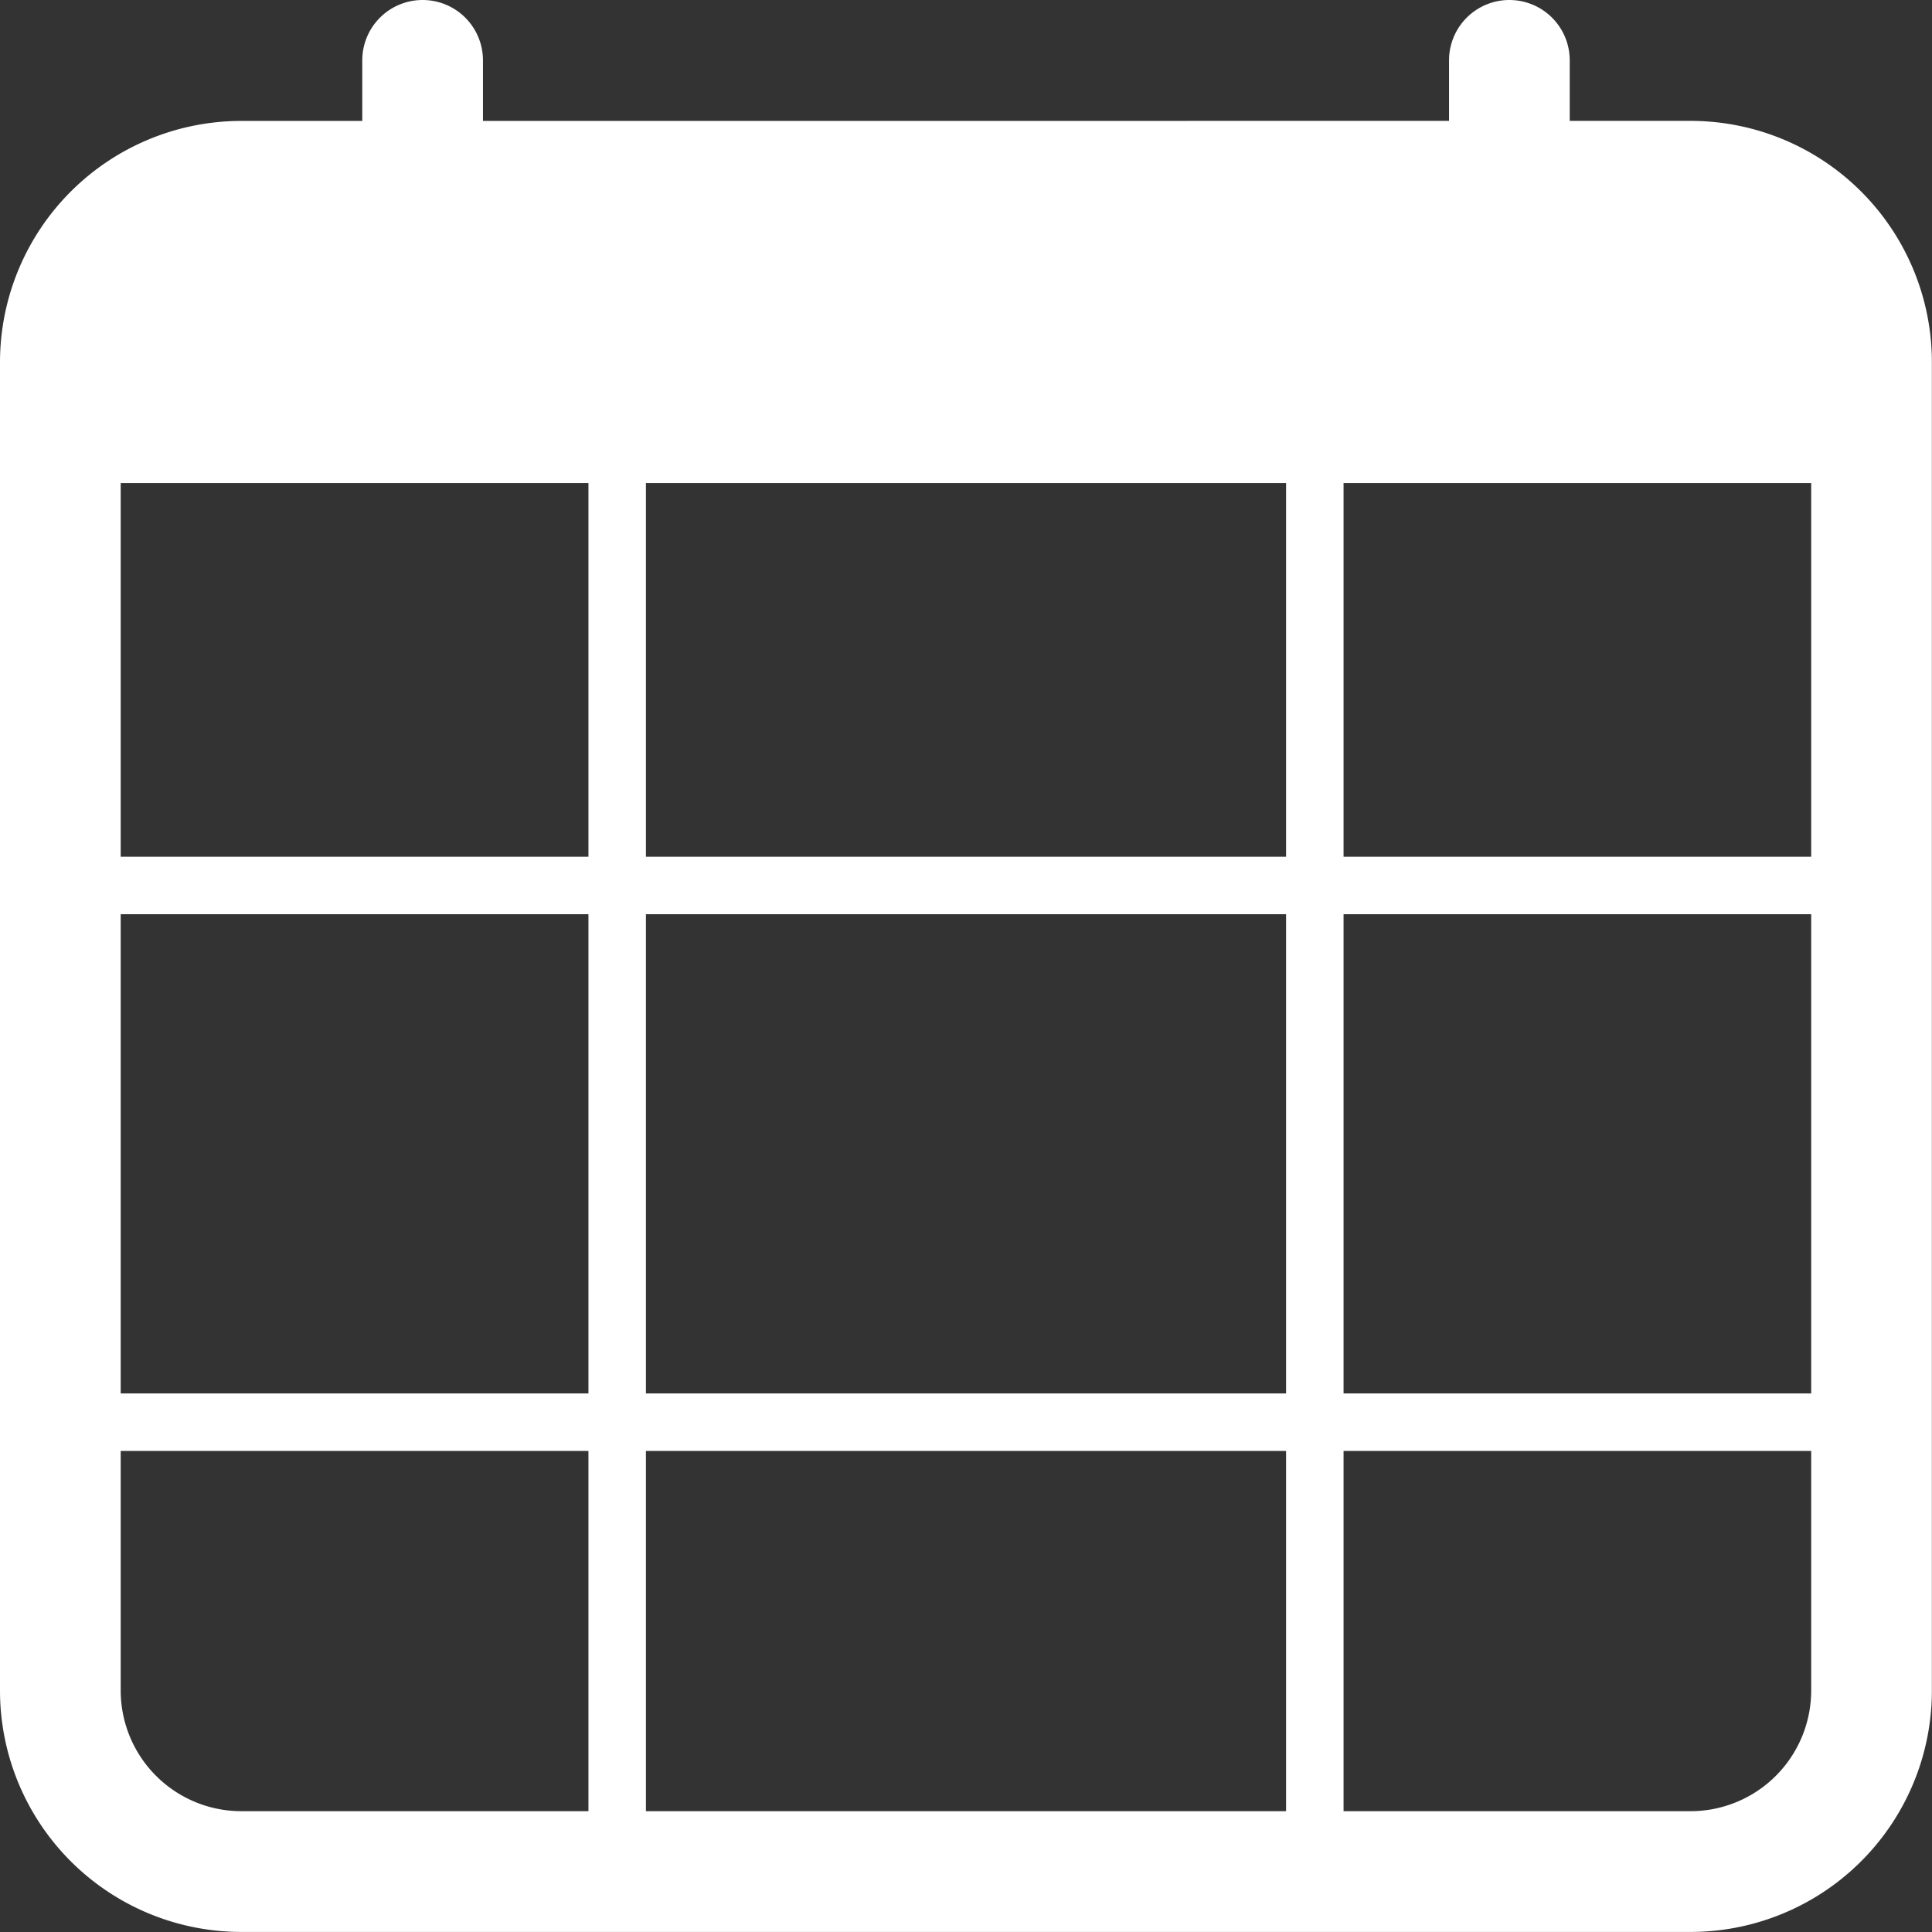
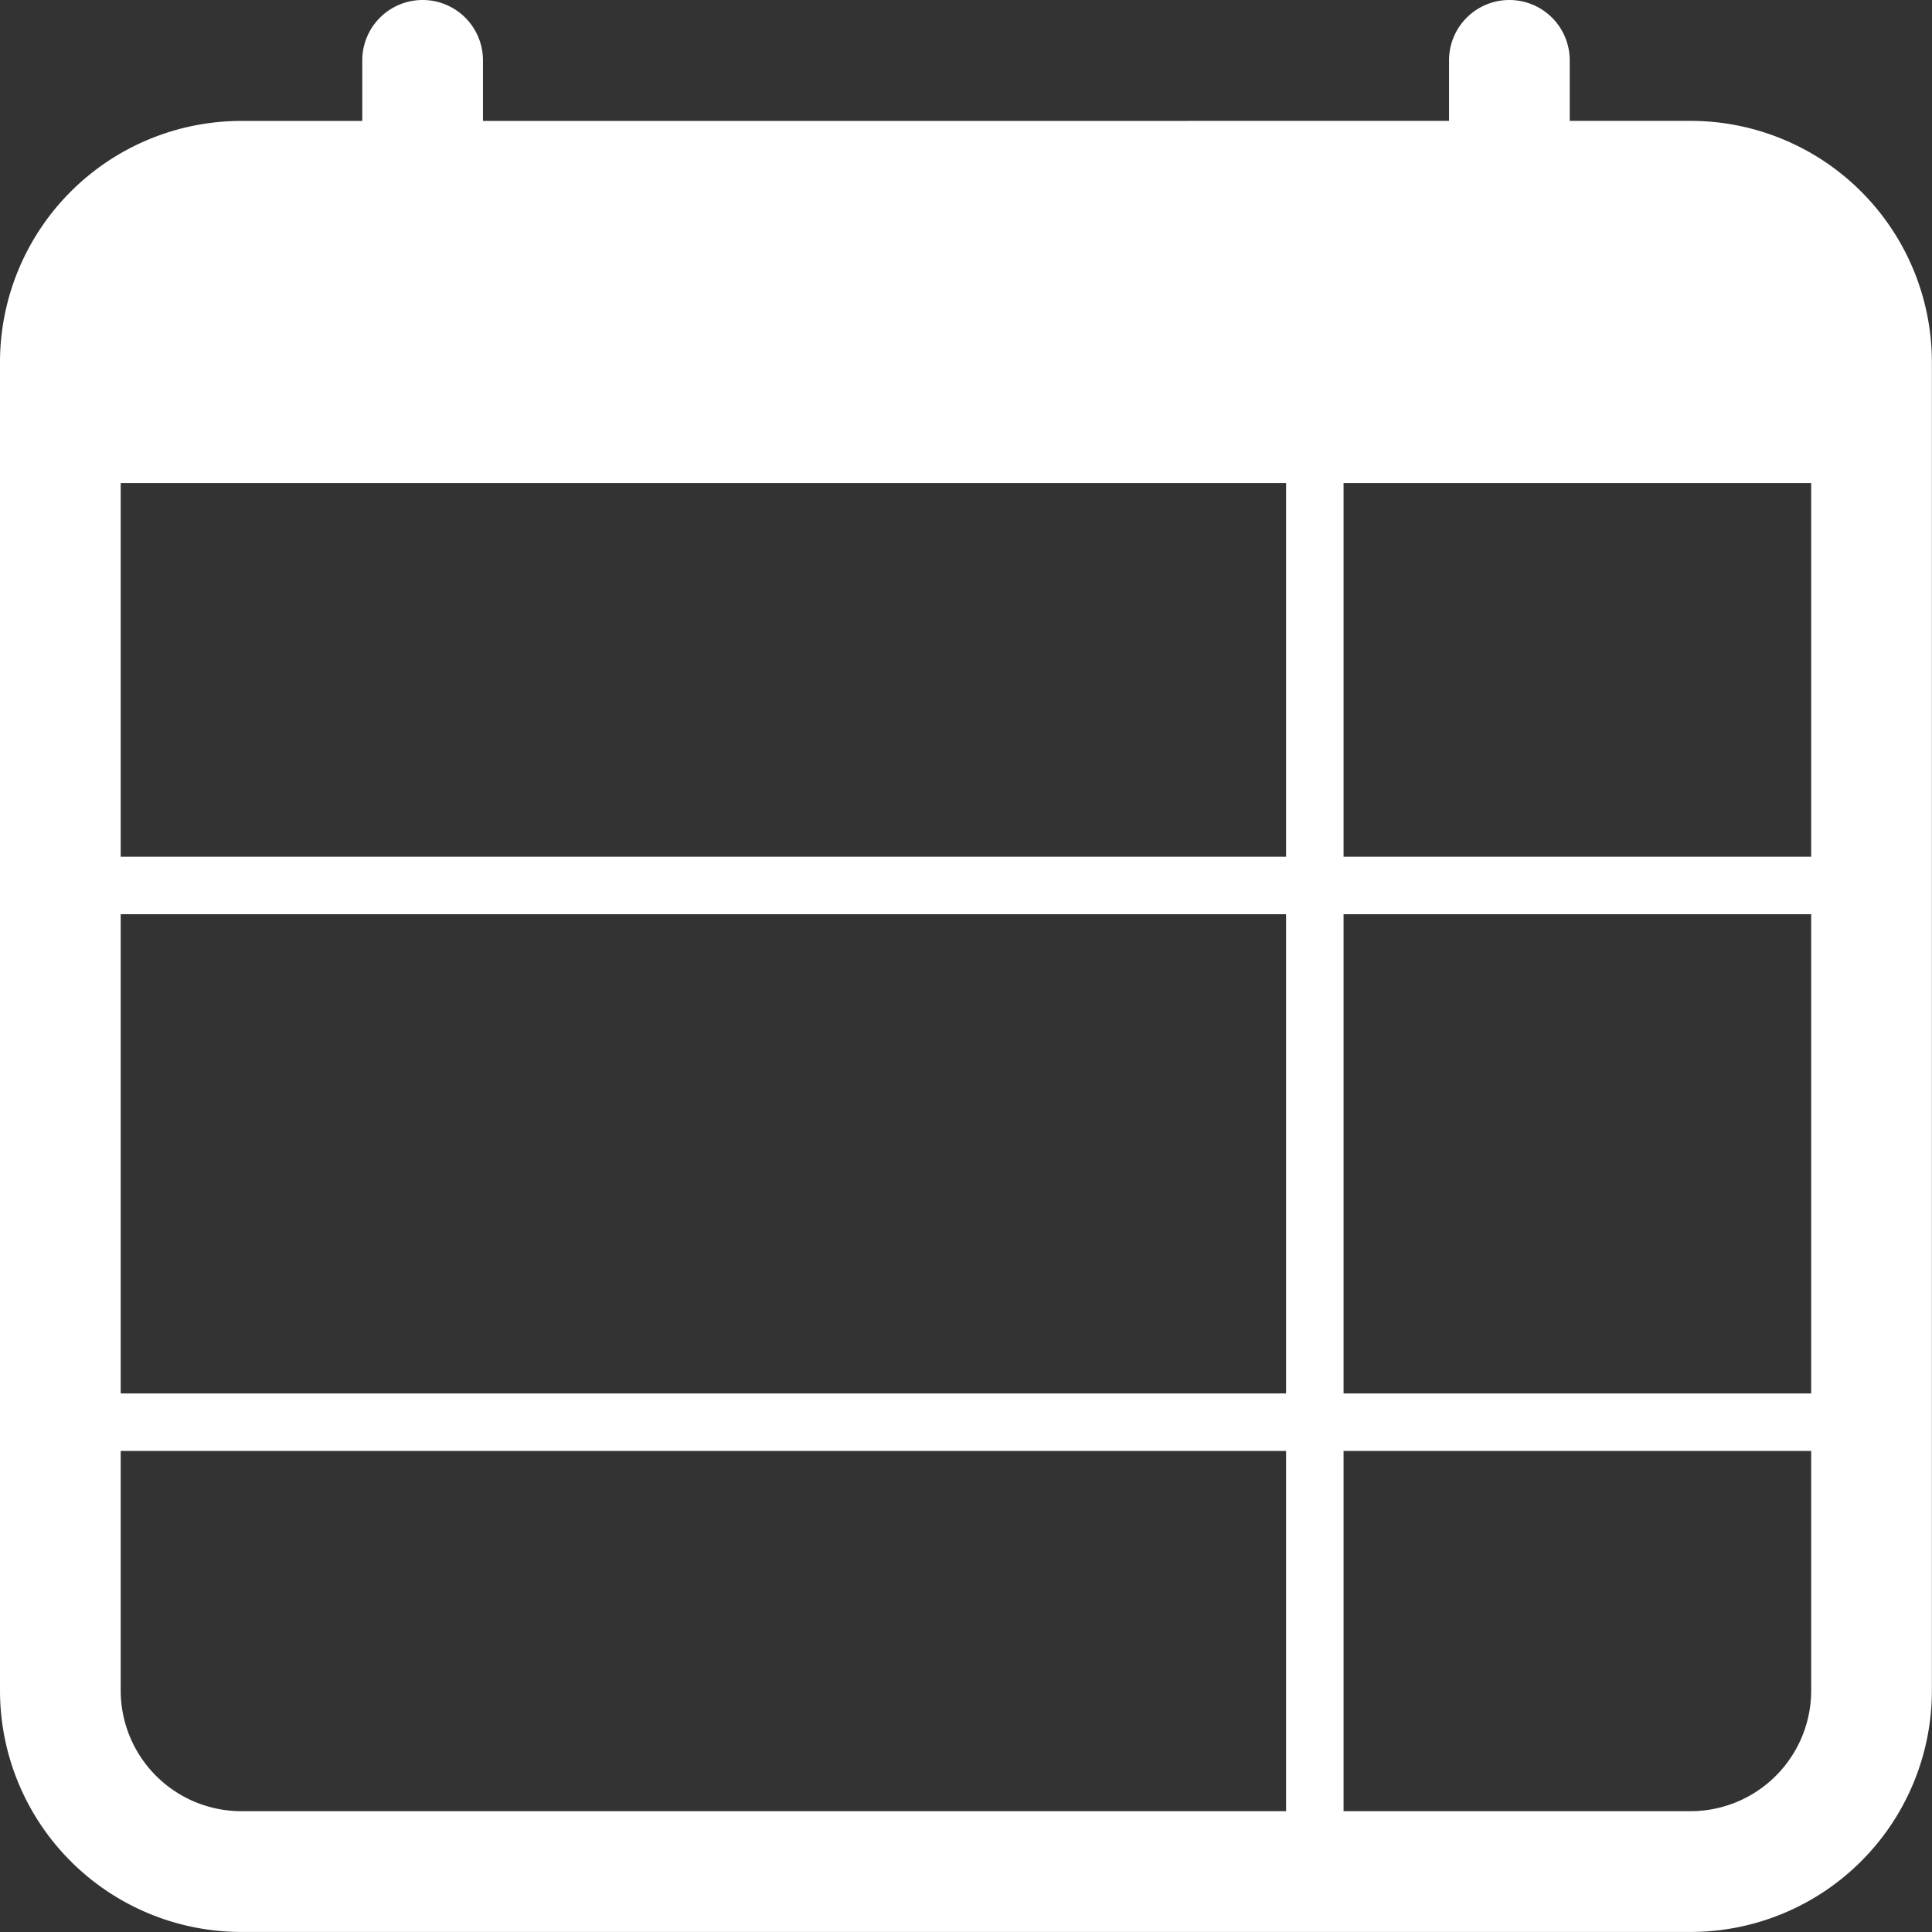
<svg xmlns="http://www.w3.org/2000/svg" id="calendar-date" width="33.614" height="33.614" viewBox="0 0 33.614 33.614">
  <rect x="0" y="0" width="33.614" height="33.614" fill="#333333" stroke="none" />
  <path id="Path_4468" data-name="Path 4468" d="M2.1,8.553V29.561a2.1,2.1,0,0,0,2.1,2.1H29.412a2.1,2.1,0,0,0,2.1-2.1V8.553Zm2.1-6.3A4.2,4.2,0,0,0,0,6.452v23.11a4.2,4.2,0,0,0,4.2,4.2H29.412a4.2,4.2,0,0,0,4.2-4.2V6.452a4.2,4.2,0,0,0-4.2-4.2Z" transform="translate(0 -0.149)" fill="#fff" fill-rule="evenodd" />
  <path id="Path_4469" data-name="Path 4469" d="M7.8,0a1.05,1.05,0,0,1,1.05,1.05V2.1a1.05,1.05,0,1,1-2.1,0V1.05A1.05,1.05,0,0,1,7.8,0ZM26.708,0a1.05,1.05,0,0,1,1.05,1.05V2.1a1.05,1.05,0,1,1-2.1,0V1.05A1.05,1.05,0,0,1,26.708,0Z" transform="translate(-0.447)" fill="#fff" fill-rule="evenodd" />
-   <line id="Line_13" data-name="Line 13" y2="24.277" transform="translate(10.738 7.937)" fill="none" stroke="#fff" stroke-width="1" />
  <line id="Line_15" data-name="Line 15" x1="30.813" transform="translate(1.401 15.406)" fill="none" stroke="#fff" stroke-width="1" />
  <line id="Line_16" data-name="Line 16" x1="30.813" transform="translate(1.401 24.744)" fill="none" stroke="#fff" stroke-width="1" />
  <line id="Line_14" data-name="Line 14" y2="24.277" transform="translate(22.876 7.937)" fill="none" stroke="#fff" stroke-width="1" />
</svg>